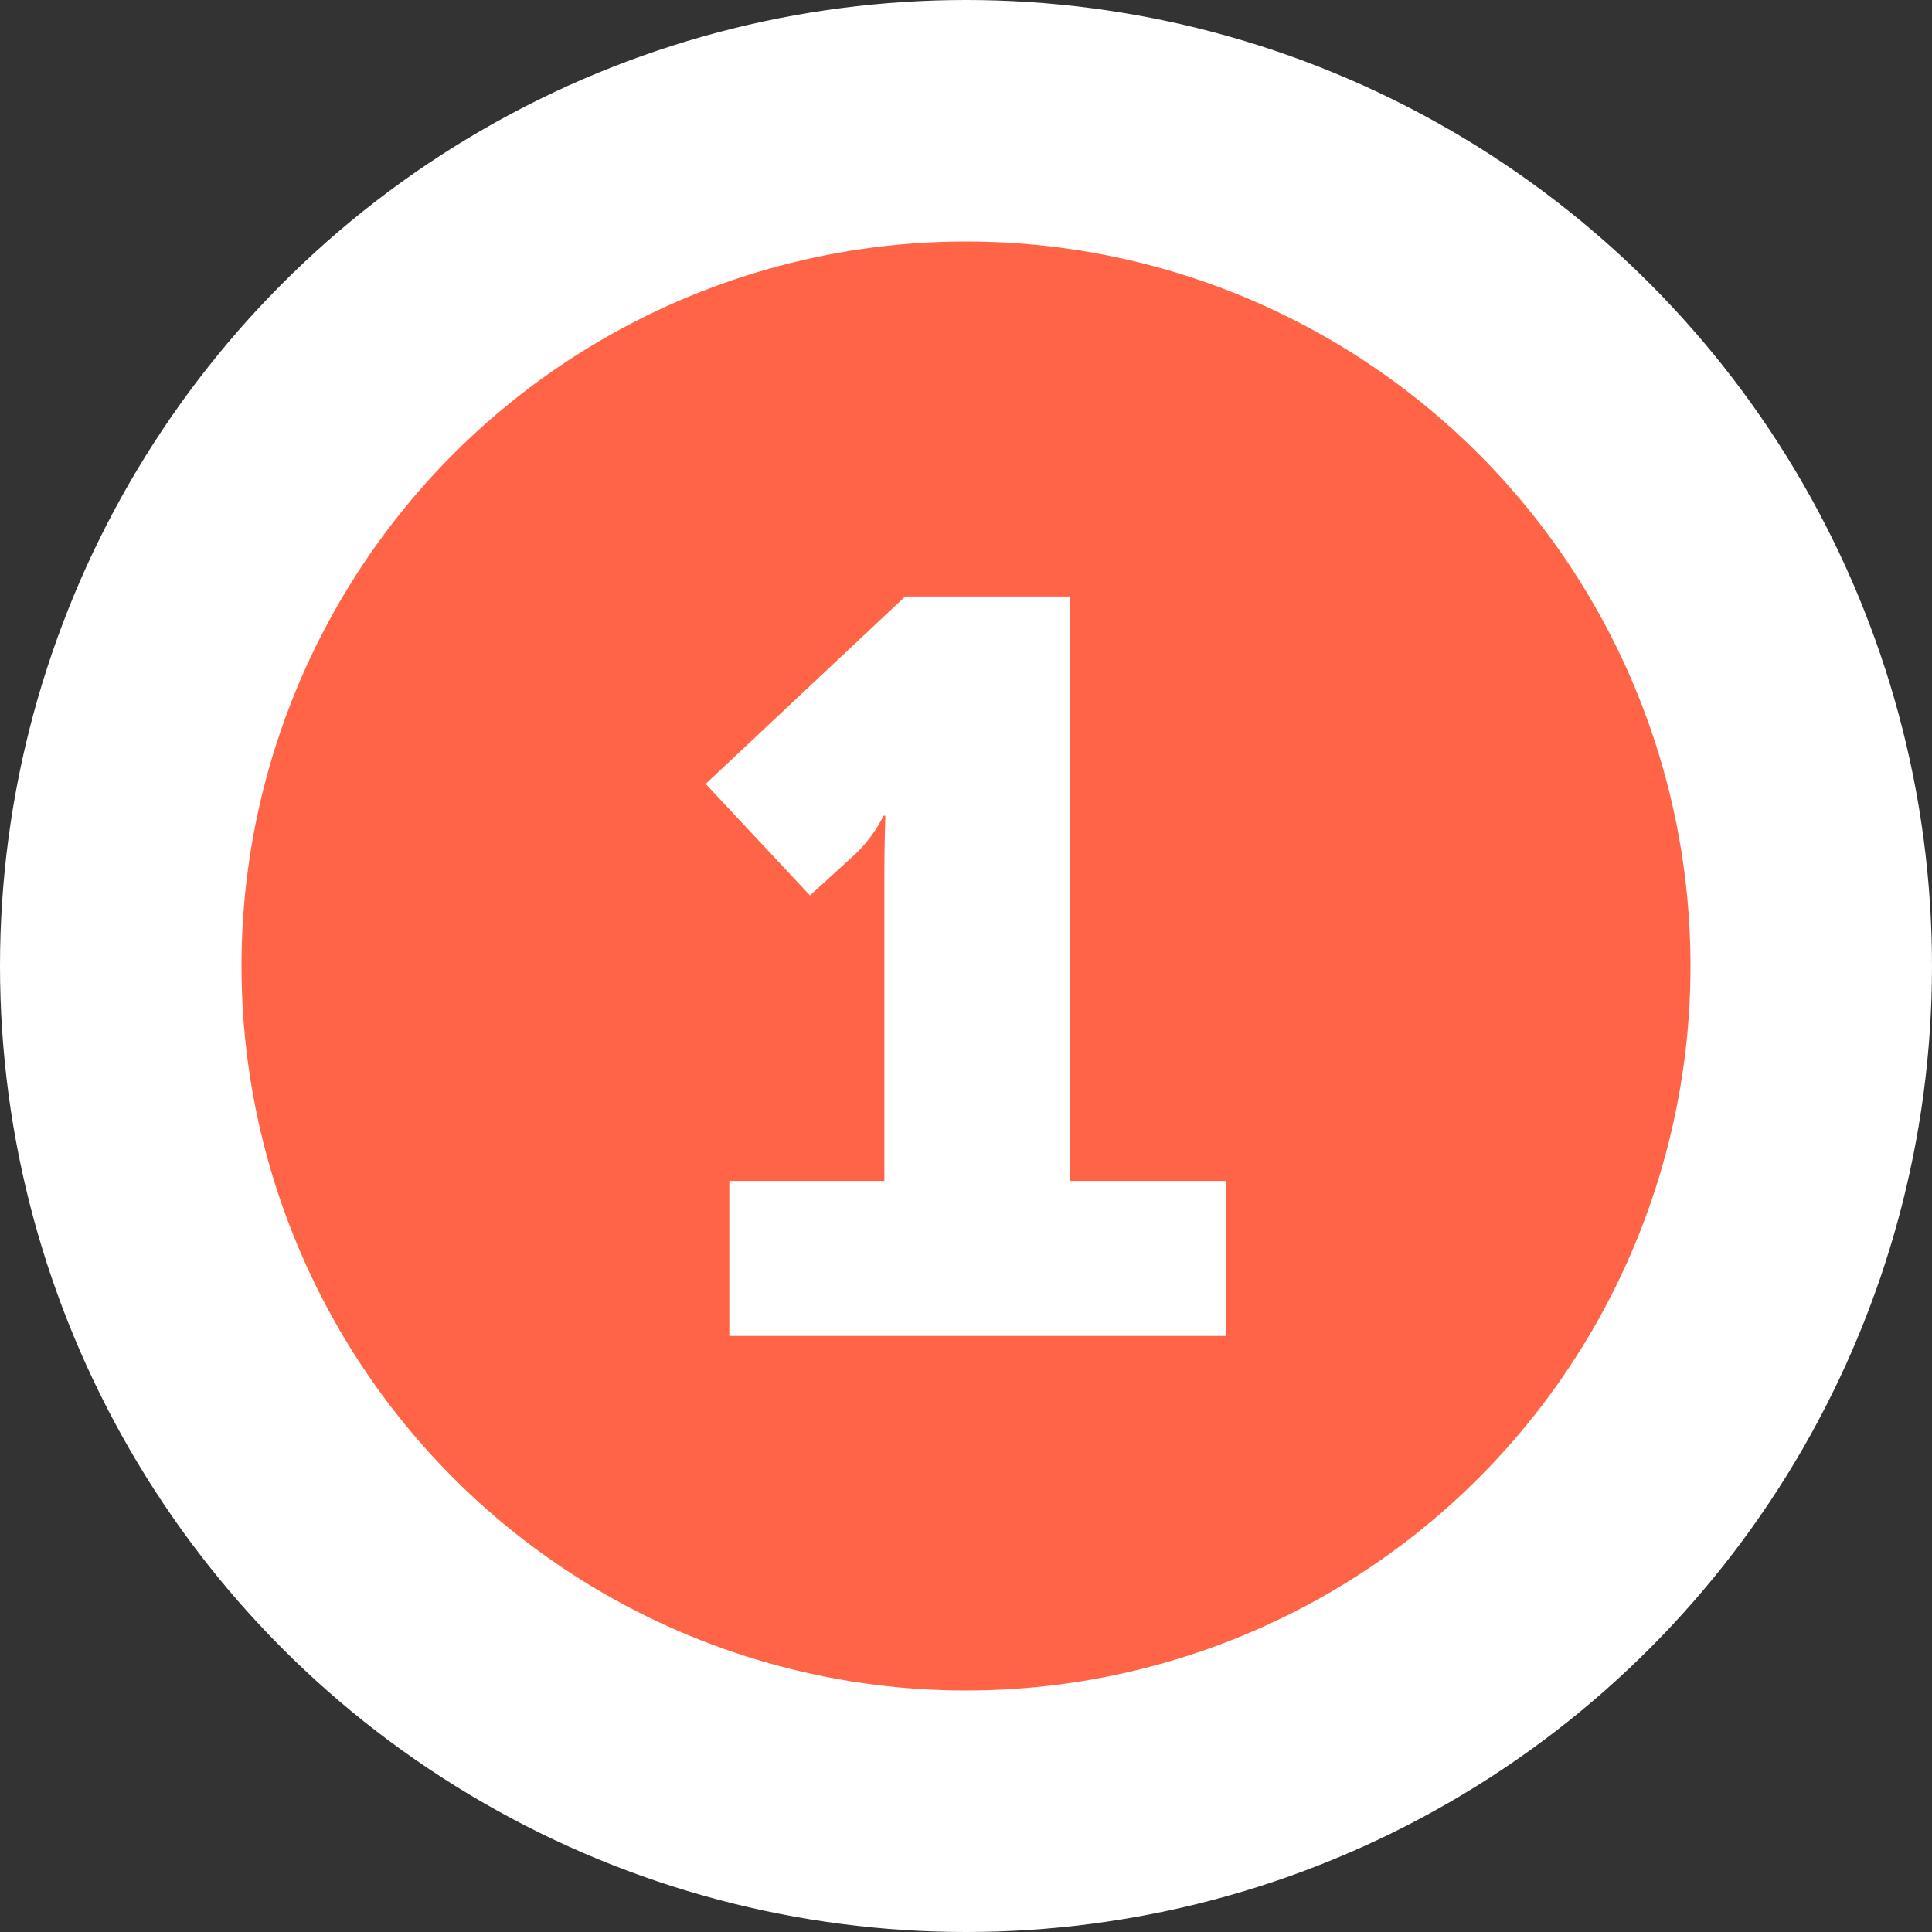
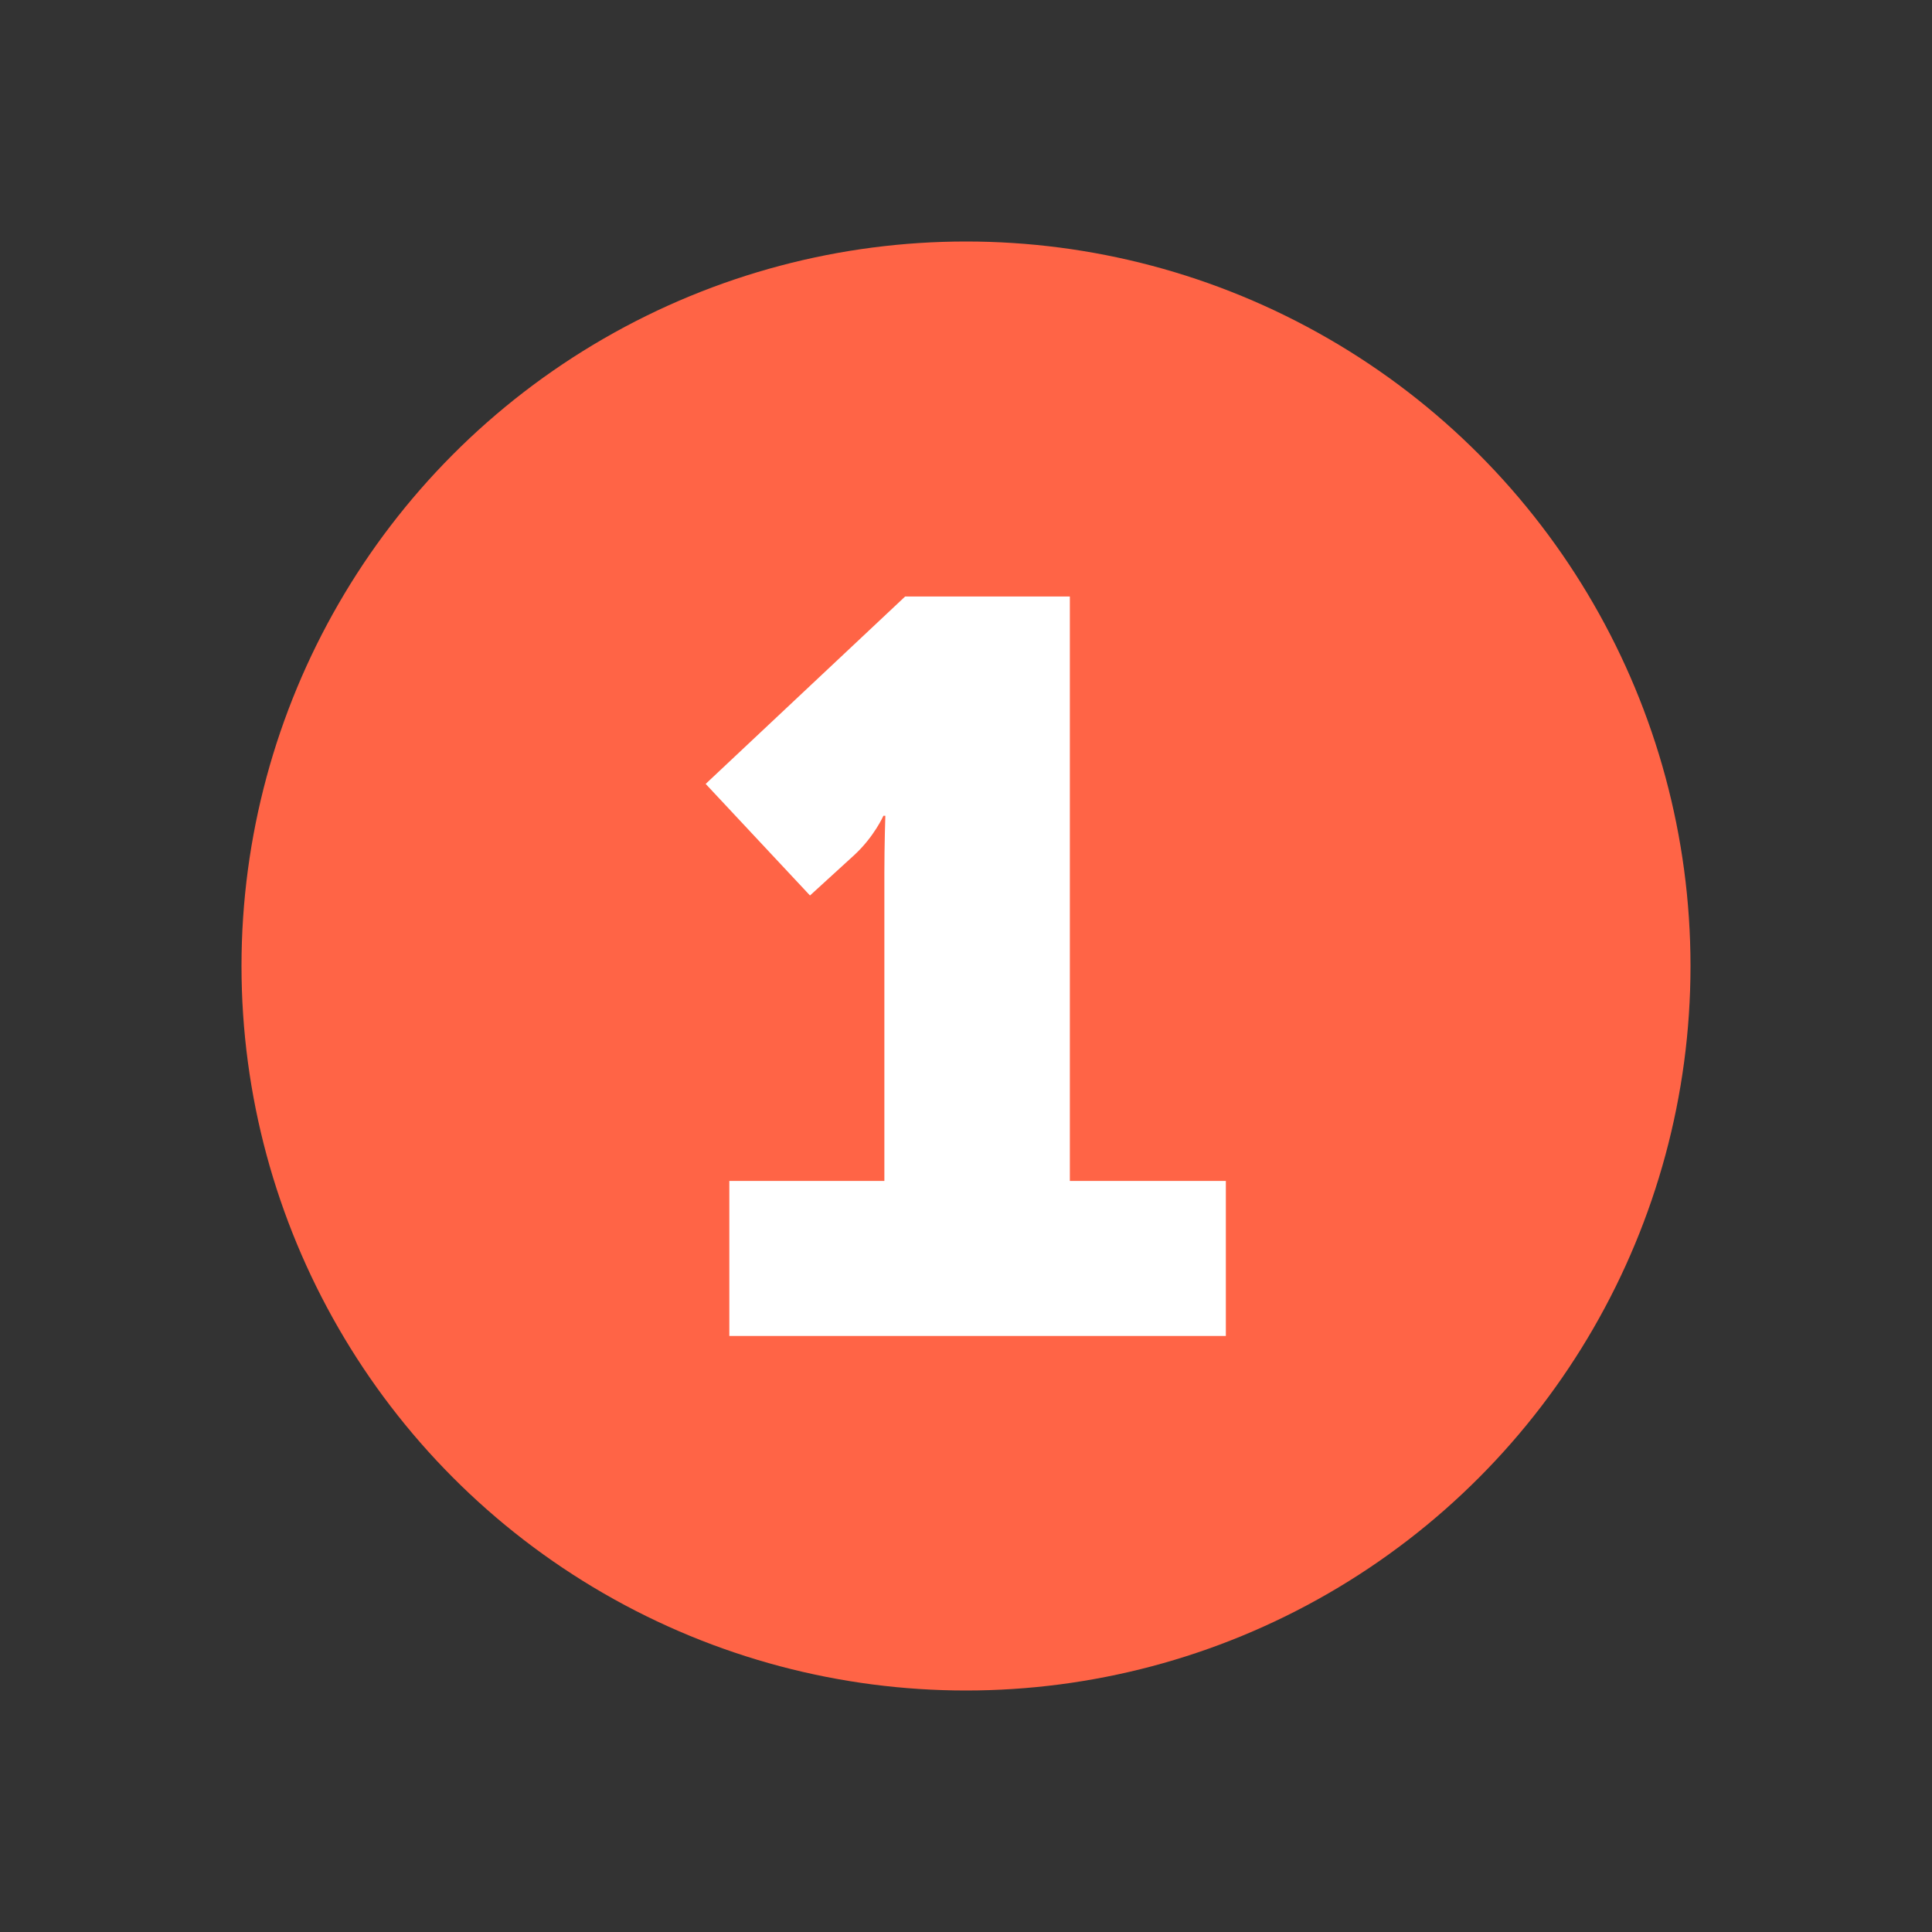
<svg xmlns="http://www.w3.org/2000/svg" id="Calque_1" data-name="Calque 1" viewBox="0 0 40 40">
  <rect x="0" y="0" width="40" height="40" fill="#333333" stroke="none" />
  <defs>
    <style> .cls-1 { fill: #fff; } .cls-2 { fill: #ff6446; } </style>
  </defs>
-   <circle class="cls-1" cx="20" cy="20" r="20" />
  <circle class="cls-2" cx="20" cy="20" r="15" />
  <path class="cls-1" d="M15.1,24.45h3.21v-6.38c0-.58.02-1.18.02-1.18h-.04s-.19.43-.6.81l-.92.84-2.16-2.31,4.13-3.88h3.41v12.1h3.23v3.21h-10.28v-3.21Z" />
</svg>